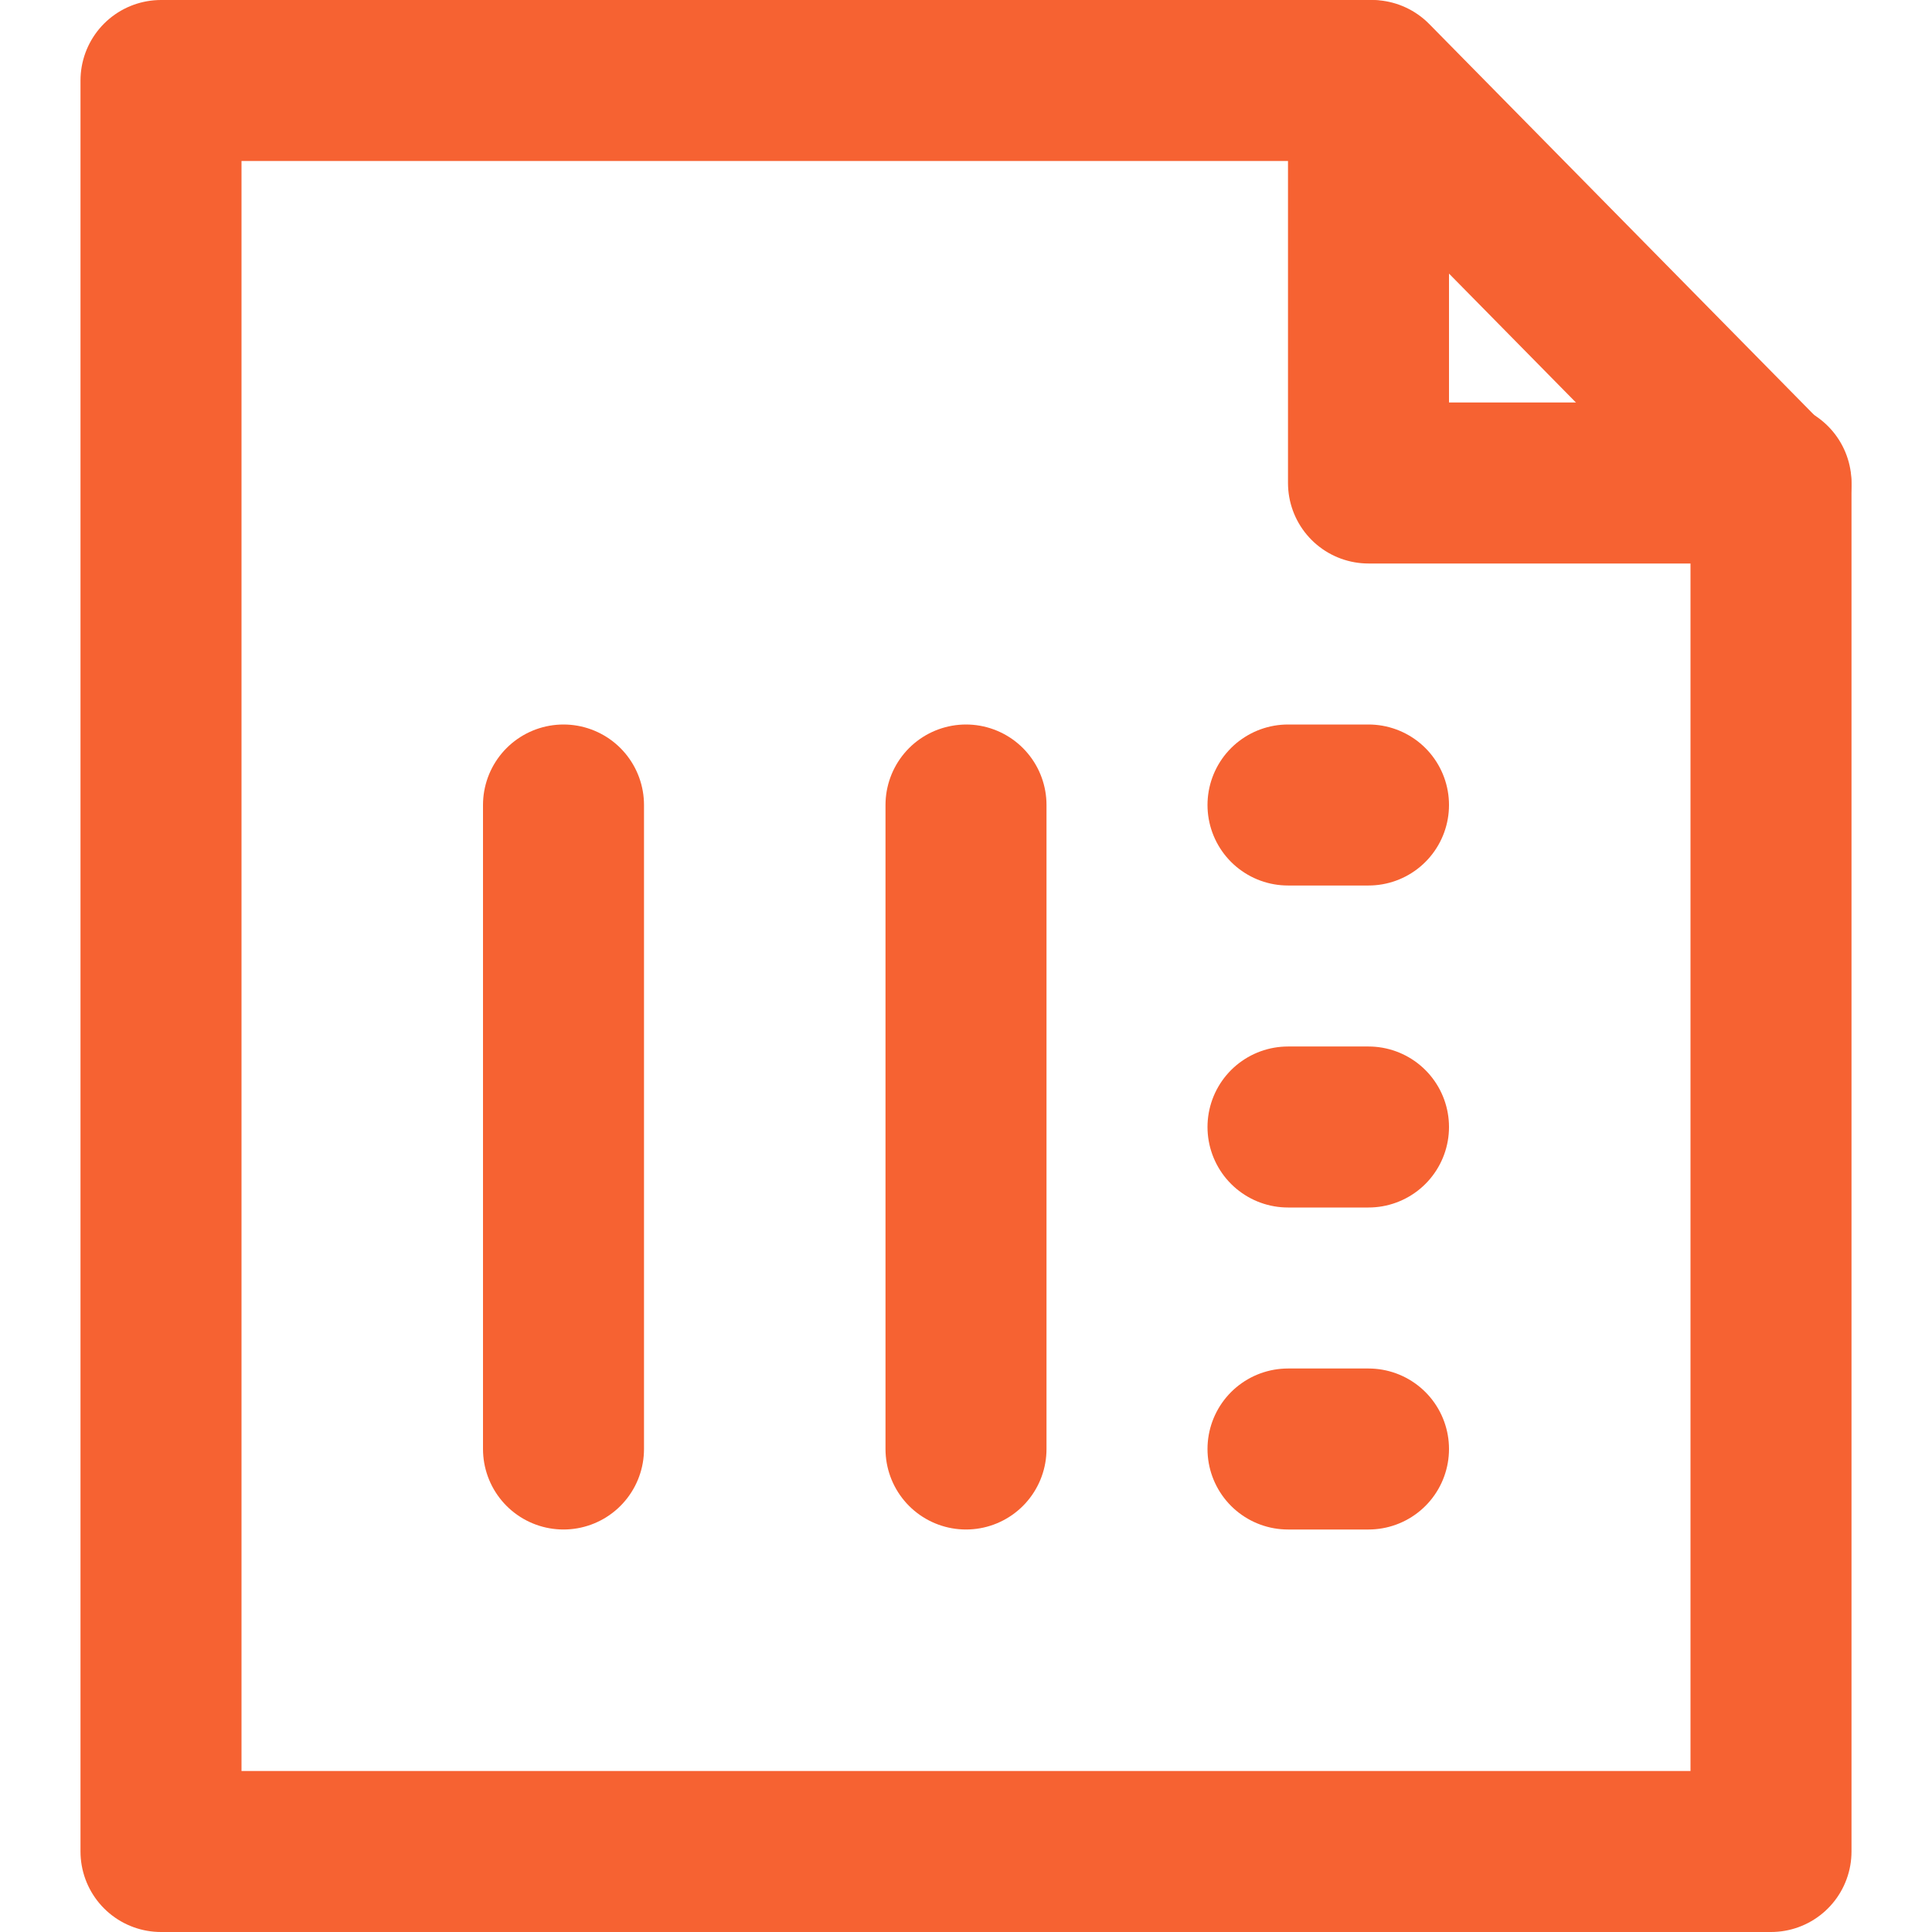
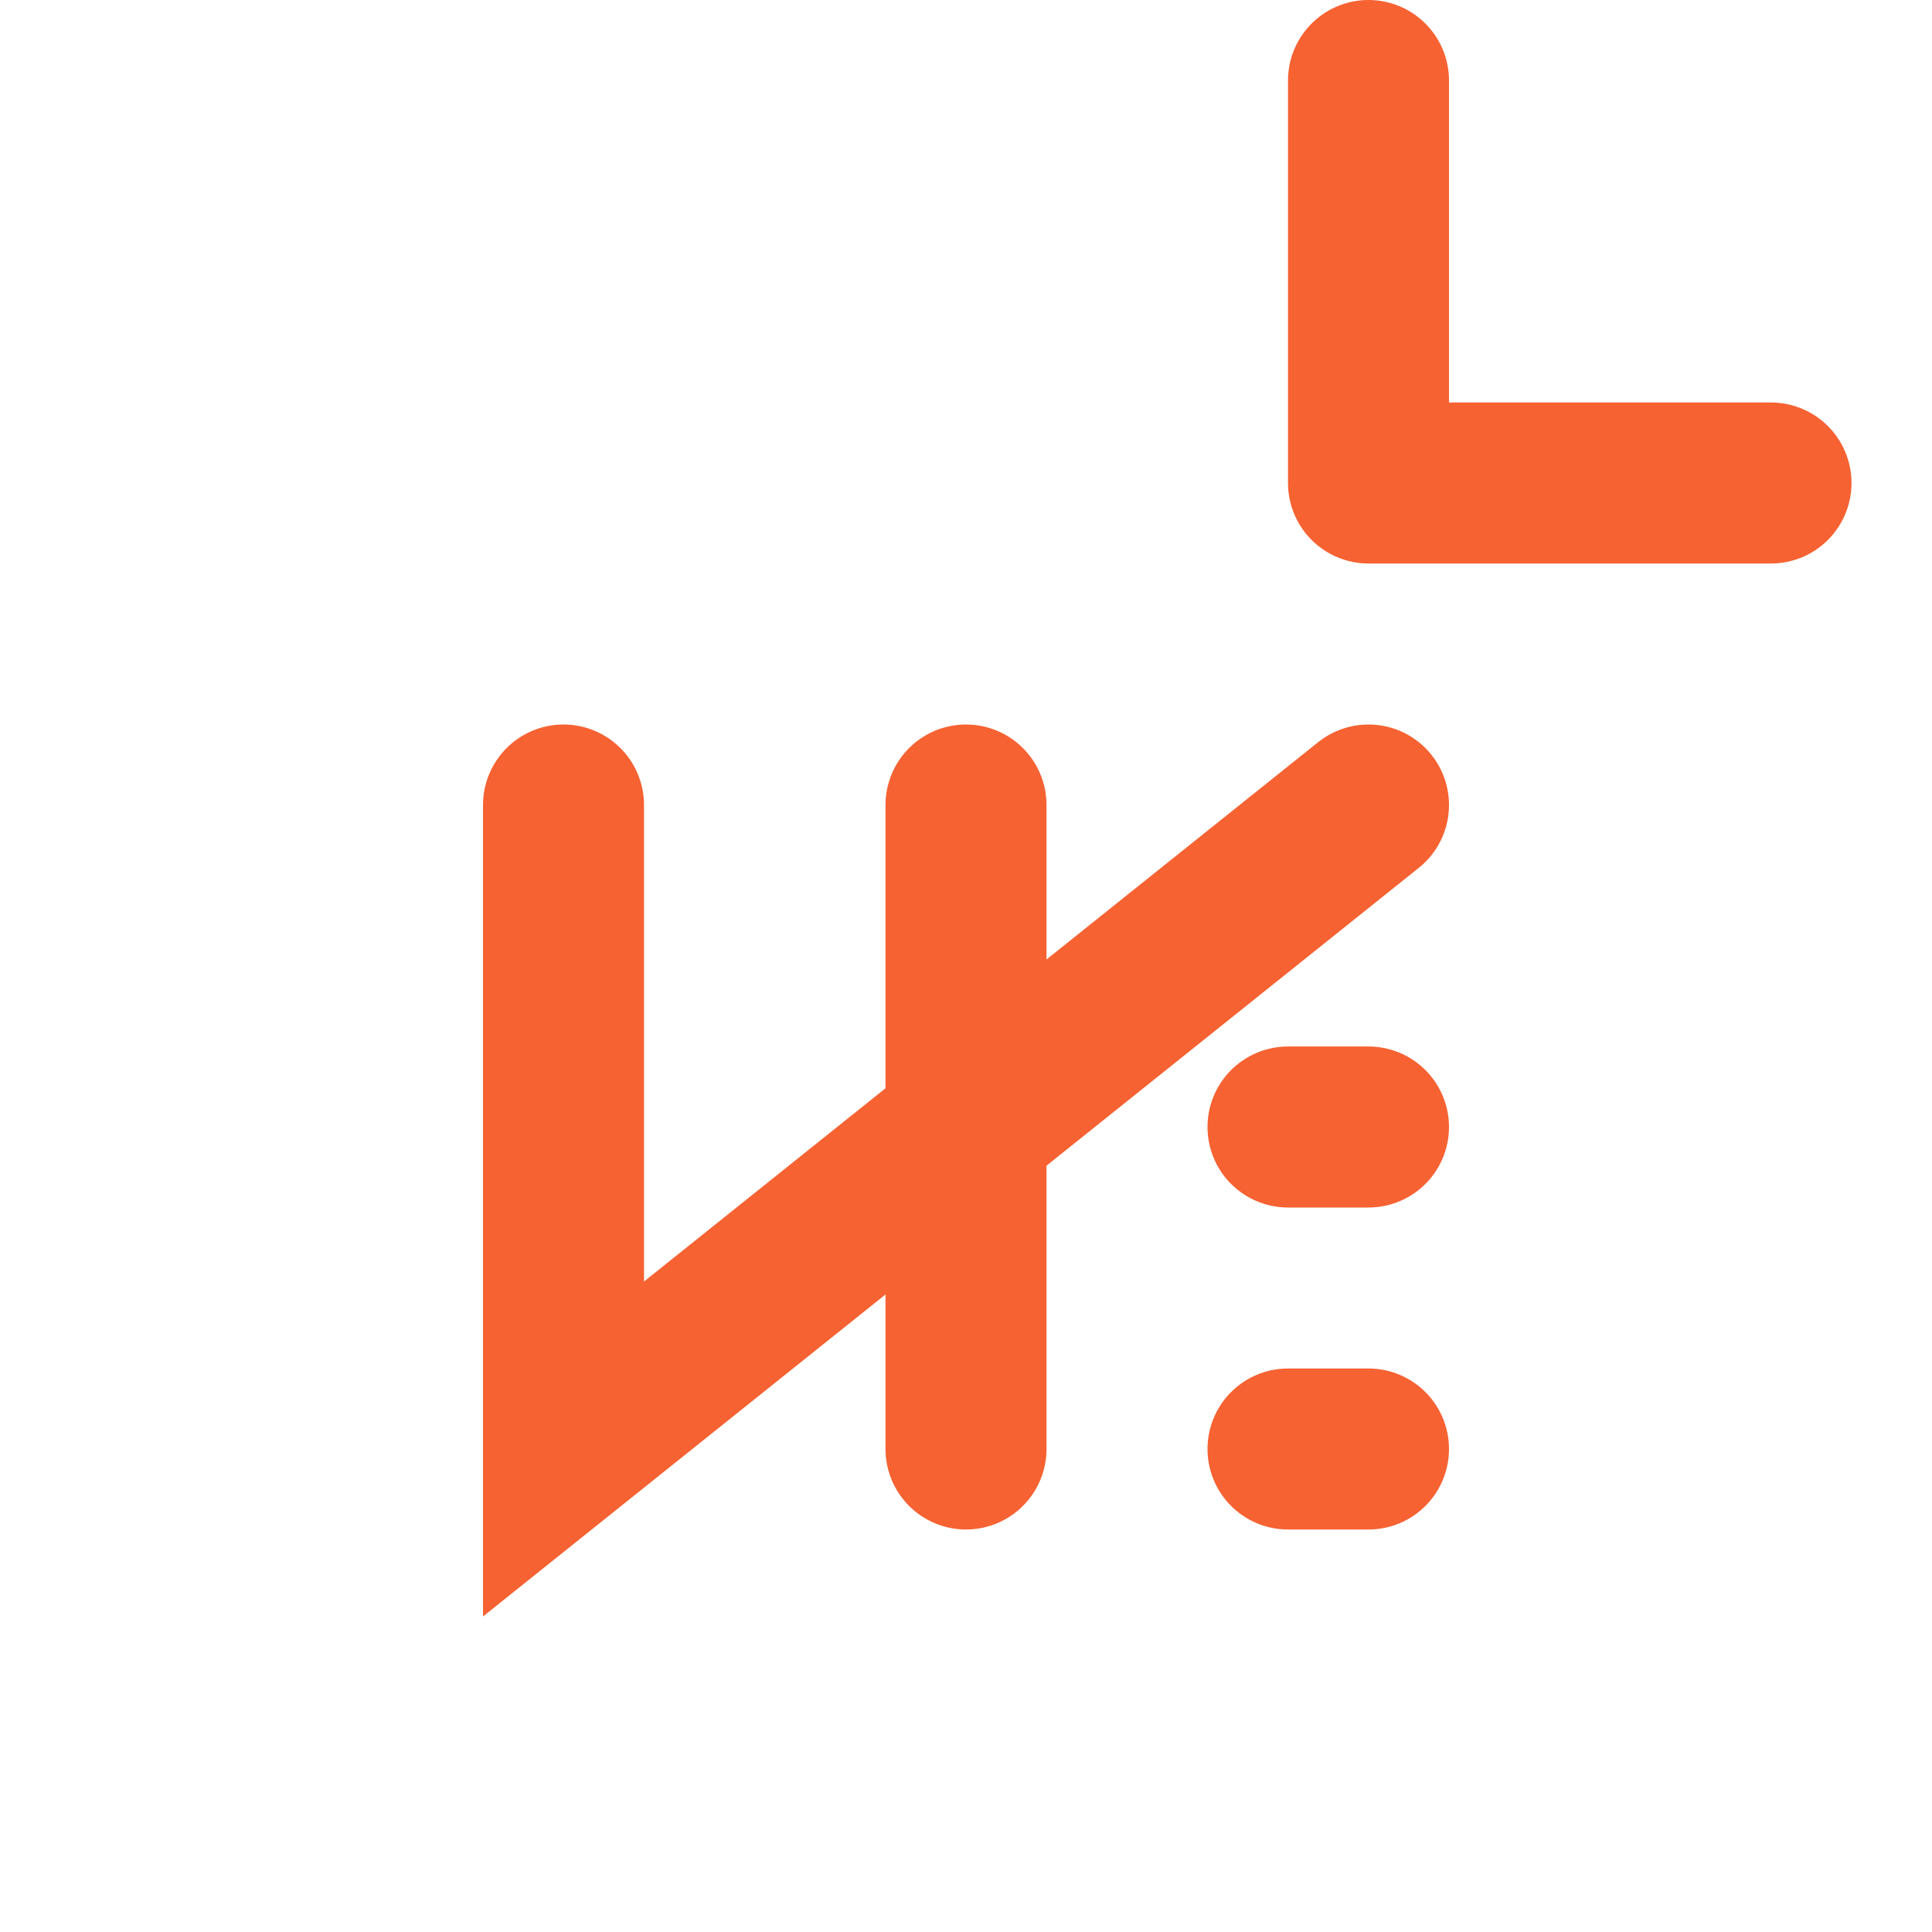
<svg xmlns="http://www.w3.org/2000/svg" width="24" height="24" viewBox="0 0 24 24" fill="none">
-   <path d="M7 10L7 18M16 10L17 10M12 10L12 18M17 18L16 18M17 14L16 14" stroke="#F66232" stroke-width="2" stroke-linecap="round" />
-   <path d="M2 1H17.042L22 6.036V23H2V1Z" stroke="#F66232" stroke-width="2" stroke-linejoin="round" />
+   <path d="M7 10L7 18L17 10M12 10L12 18M17 18L16 18M17 14L16 14" stroke="#F66232" stroke-width="2" stroke-linecap="round" />
  <path d="M17 1V6H22" stroke="#F66232" stroke-width="2" stroke-linecap="round" stroke-linejoin="round" />
</svg>